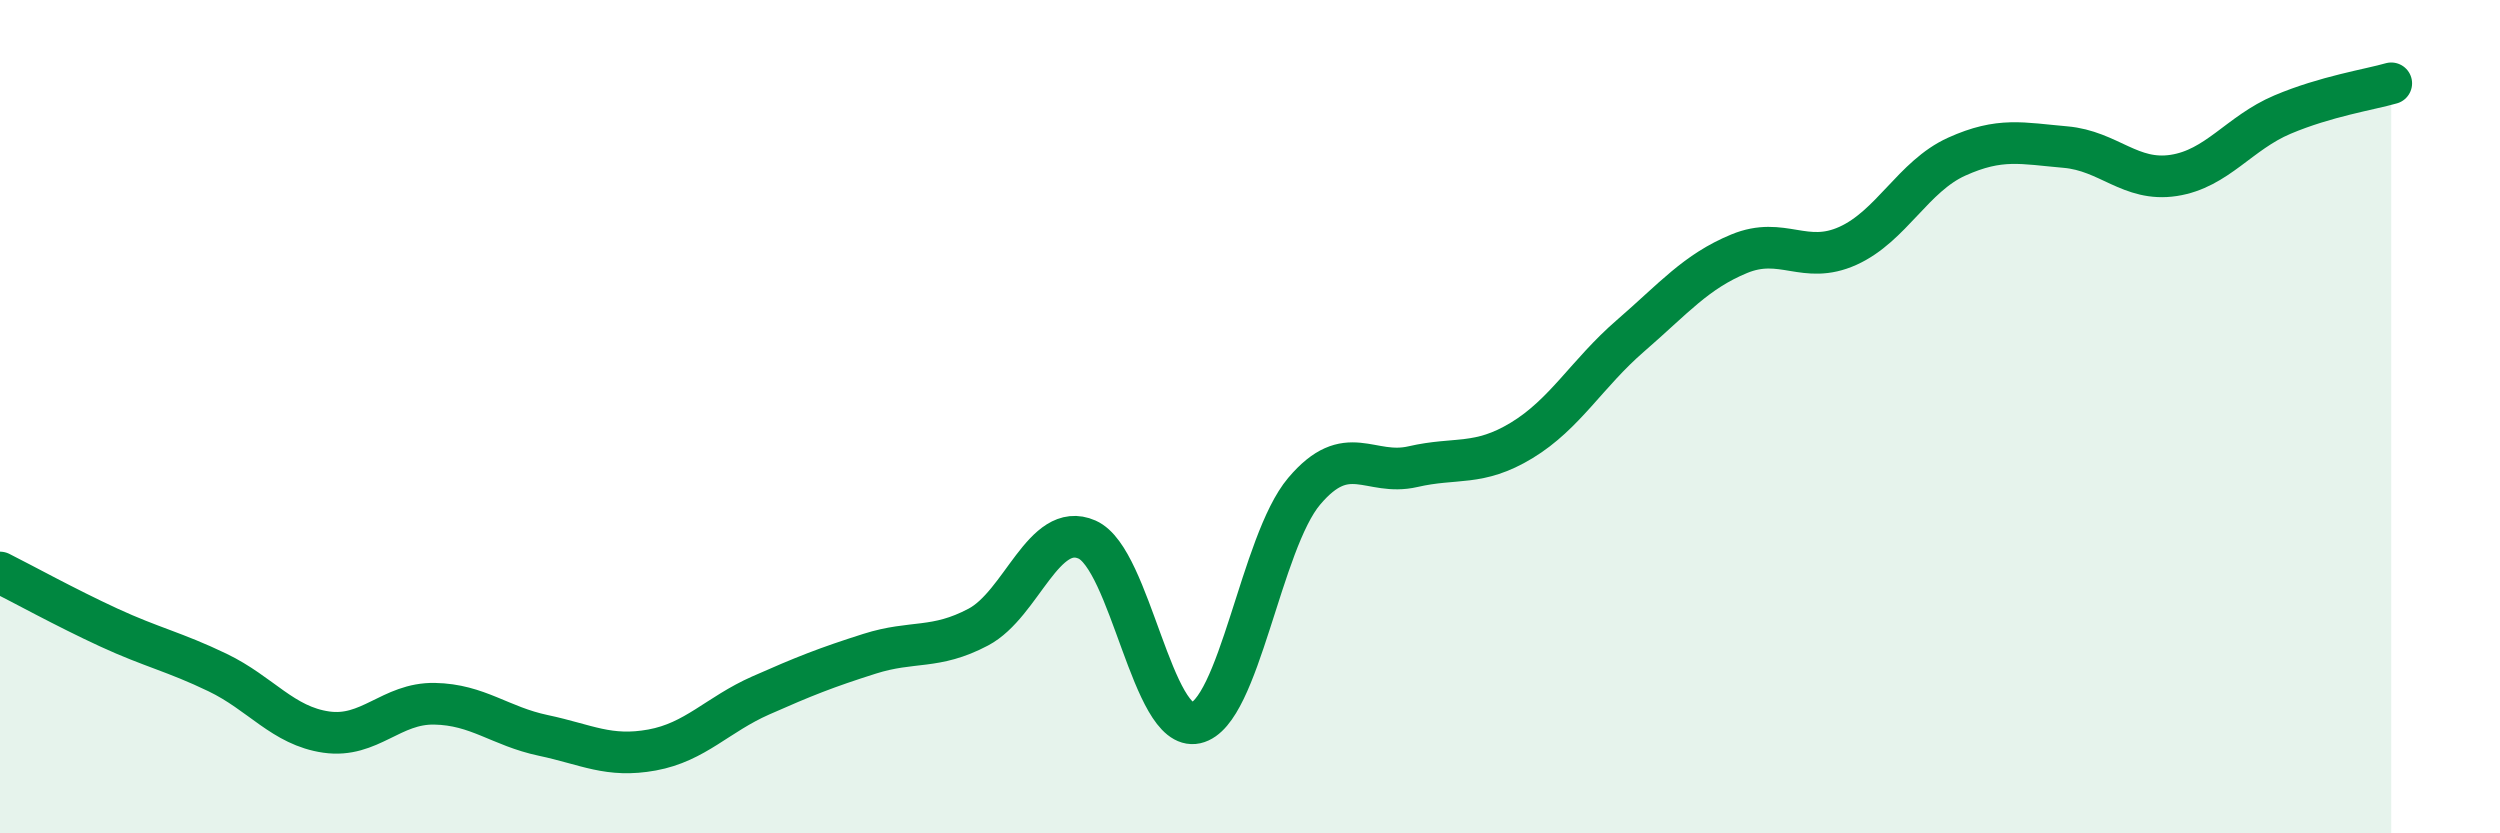
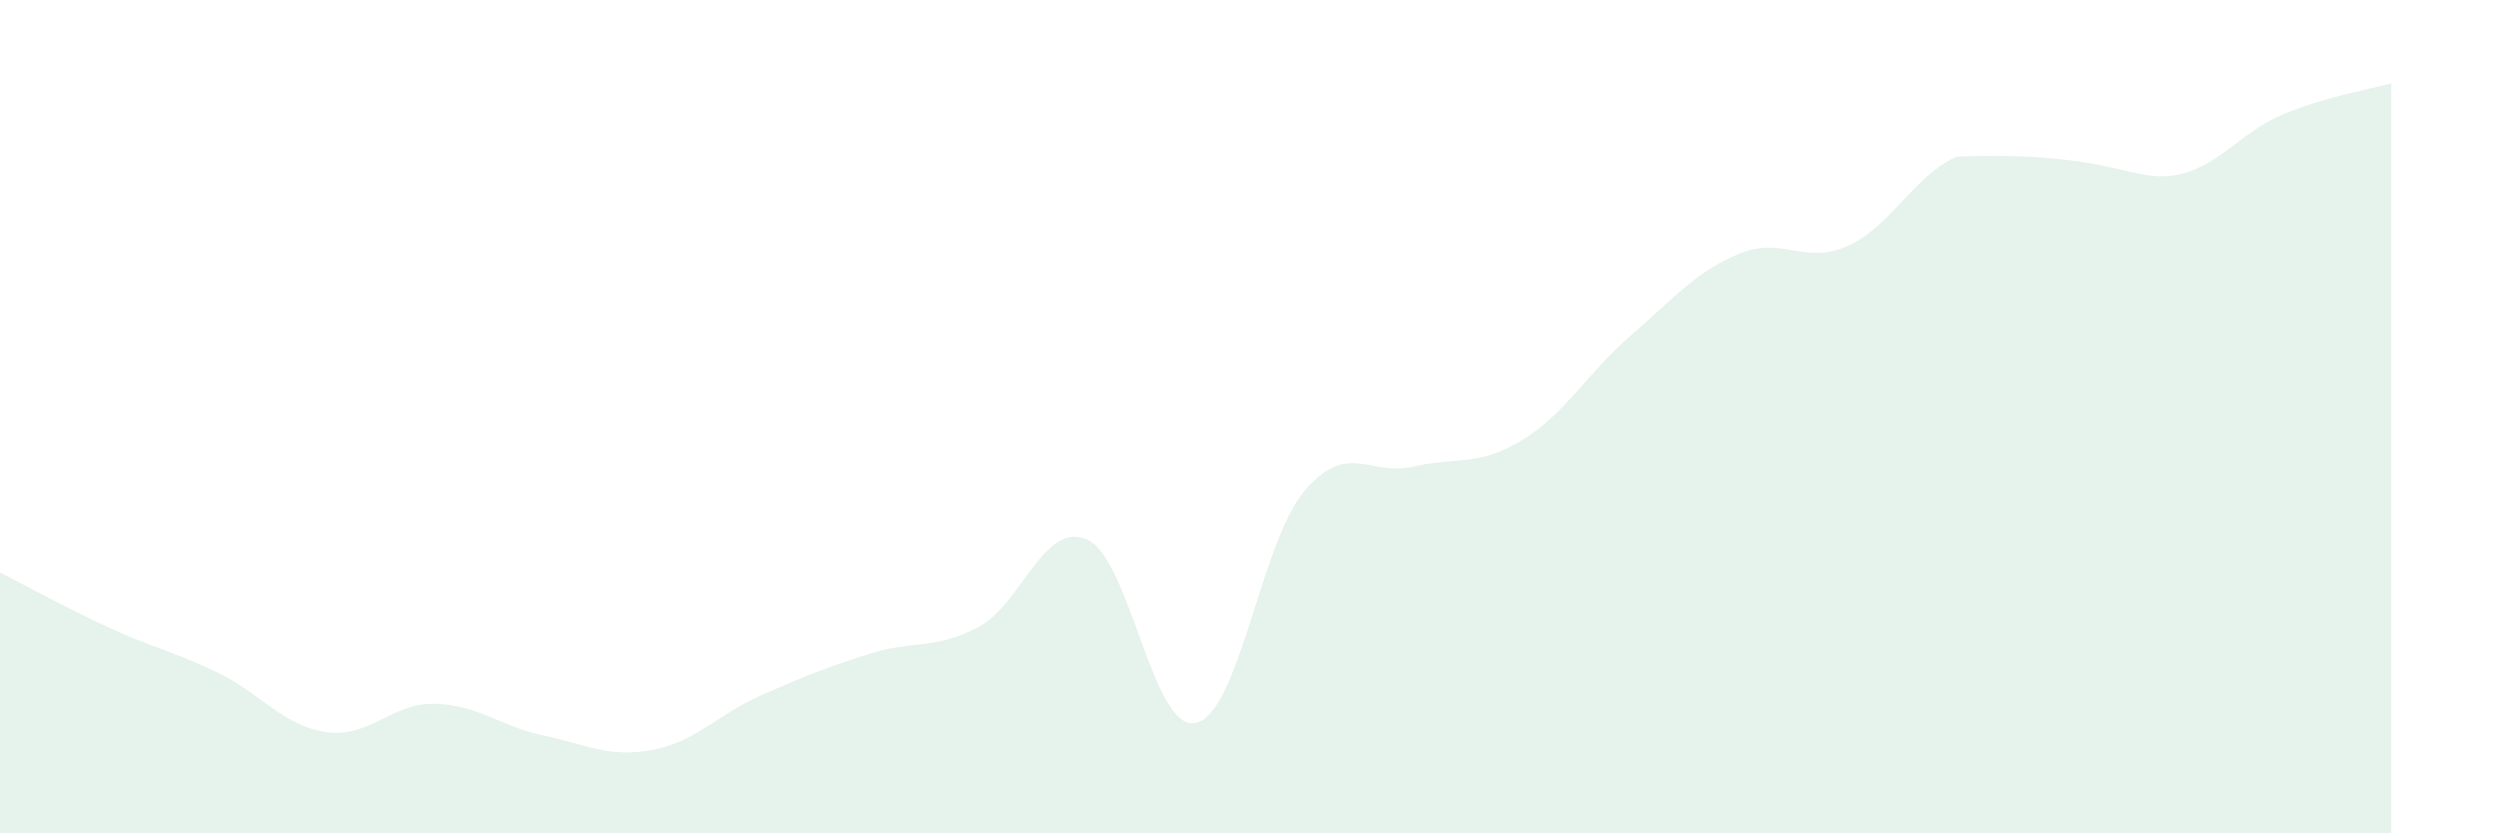
<svg xmlns="http://www.w3.org/2000/svg" width="60" height="20" viewBox="0 0 60 20">
-   <path d="M 0,13.74 C 0.52,14 1.57,14.58 2.61,15.06 C 3.65,15.54 4.18,15.64 5.22,16.14 C 6.26,16.64 6.79,17.42 7.83,17.57 C 8.87,17.72 9.39,16.87 10.43,16.89 C 11.47,16.91 12,17.43 13.04,17.65 C 14.08,17.87 14.61,18.19 15.65,18 C 16.69,17.81 17.22,17.15 18.26,16.69 C 19.3,16.23 19.83,16.02 20.87,15.69 C 21.91,15.36 22.44,15.6 23.48,15.05 C 24.52,14.5 25.05,12.49 26.09,12.95 C 27.13,13.41 27.66,17.58 28.7,17.35 C 29.74,17.12 30.26,13.02 31.3,11.79 C 32.34,10.56 32.87,11.44 33.91,11.2 C 34.95,10.96 35.48,11.2 36.52,10.57 C 37.56,9.94 38.09,8.96 39.13,8.06 C 40.17,7.16 40.7,6.52 41.74,6.09 C 42.78,5.66 43.31,6.37 44.35,5.9 C 45.39,5.43 45.92,4.23 46.96,3.76 C 48,3.29 48.53,3.44 49.57,3.53 C 50.61,3.62 51.13,4.37 52.17,4.21 C 53.21,4.05 53.74,3.19 54.78,2.75 C 55.82,2.31 56.87,2.15 57.39,2L57.39 20L0 20Z" fill="#008740" opacity="0.1" stroke-linecap="round" stroke-linejoin="round" />
-   <path d="M 0,13.74 C 0.52,14 1.57,14.58 2.61,15.06 C 3.65,15.54 4.18,15.64 5.22,16.14 C 6.26,16.64 6.79,17.42 7.83,17.57 C 8.87,17.72 9.39,16.87 10.43,16.89 C 11.47,16.91 12,17.43 13.04,17.65 C 14.08,17.87 14.61,18.19 15.65,18 C 16.69,17.81 17.22,17.15 18.26,16.69 C 19.3,16.23 19.83,16.02 20.87,15.69 C 21.91,15.36 22.44,15.6 23.48,15.05 C 24.52,14.5 25.05,12.49 26.09,12.95 C 27.13,13.41 27.66,17.58 28.7,17.35 C 29.74,17.12 30.26,13.02 31.3,11.79 C 32.34,10.56 32.87,11.44 33.91,11.2 C 34.95,10.96 35.48,11.2 36.52,10.57 C 37.56,9.94 38.09,8.96 39.13,8.06 C 40.17,7.16 40.7,6.52 41.74,6.09 C 42.78,5.66 43.31,6.37 44.35,5.9 C 45.39,5.43 45.92,4.23 46.96,3.76 C 48,3.29 48.53,3.44 49.57,3.53 C 50.61,3.62 51.13,4.37 52.17,4.21 C 53.21,4.05 53.74,3.19 54.78,2.75 C 55.82,2.31 56.87,2.15 57.39,2" stroke="#008740" stroke-width="1" fill="none" stroke-linecap="round" stroke-linejoin="round" />
+   <path d="M 0,13.74 C 0.52,14 1.57,14.58 2.61,15.06 C 3.65,15.54 4.18,15.64 5.22,16.14 C 6.26,16.64 6.79,17.42 7.83,17.57 C 8.87,17.72 9.39,16.87 10.43,16.89 C 11.47,16.91 12,17.43 13.04,17.65 C 14.08,17.87 14.61,18.19 15.65,18 C 16.69,17.81 17.22,17.15 18.26,16.69 C 19.3,16.23 19.83,16.02 20.87,15.69 C 21.91,15.36 22.44,15.6 23.48,15.05 C 24.52,14.5 25.05,12.49 26.09,12.95 C 27.13,13.41 27.66,17.58 28.7,17.35 C 29.74,17.12 30.26,13.02 31.3,11.79 C 32.34,10.56 32.87,11.44 33.91,11.2 C 34.95,10.96 35.48,11.2 36.52,10.57 C 37.56,9.94 38.09,8.96 39.13,8.06 C 40.17,7.16 40.7,6.52 41.74,6.09 C 42.78,5.66 43.31,6.37 44.35,5.9 C 45.39,5.43 45.92,4.23 46.96,3.76 C 50.61,3.62 51.13,4.37 52.17,4.21 C 53.21,4.05 53.74,3.19 54.78,2.75 C 55.82,2.31 56.87,2.15 57.39,2L57.39 20L0 20Z" fill="#008740" opacity="0.1" stroke-linecap="round" stroke-linejoin="round" />
</svg>